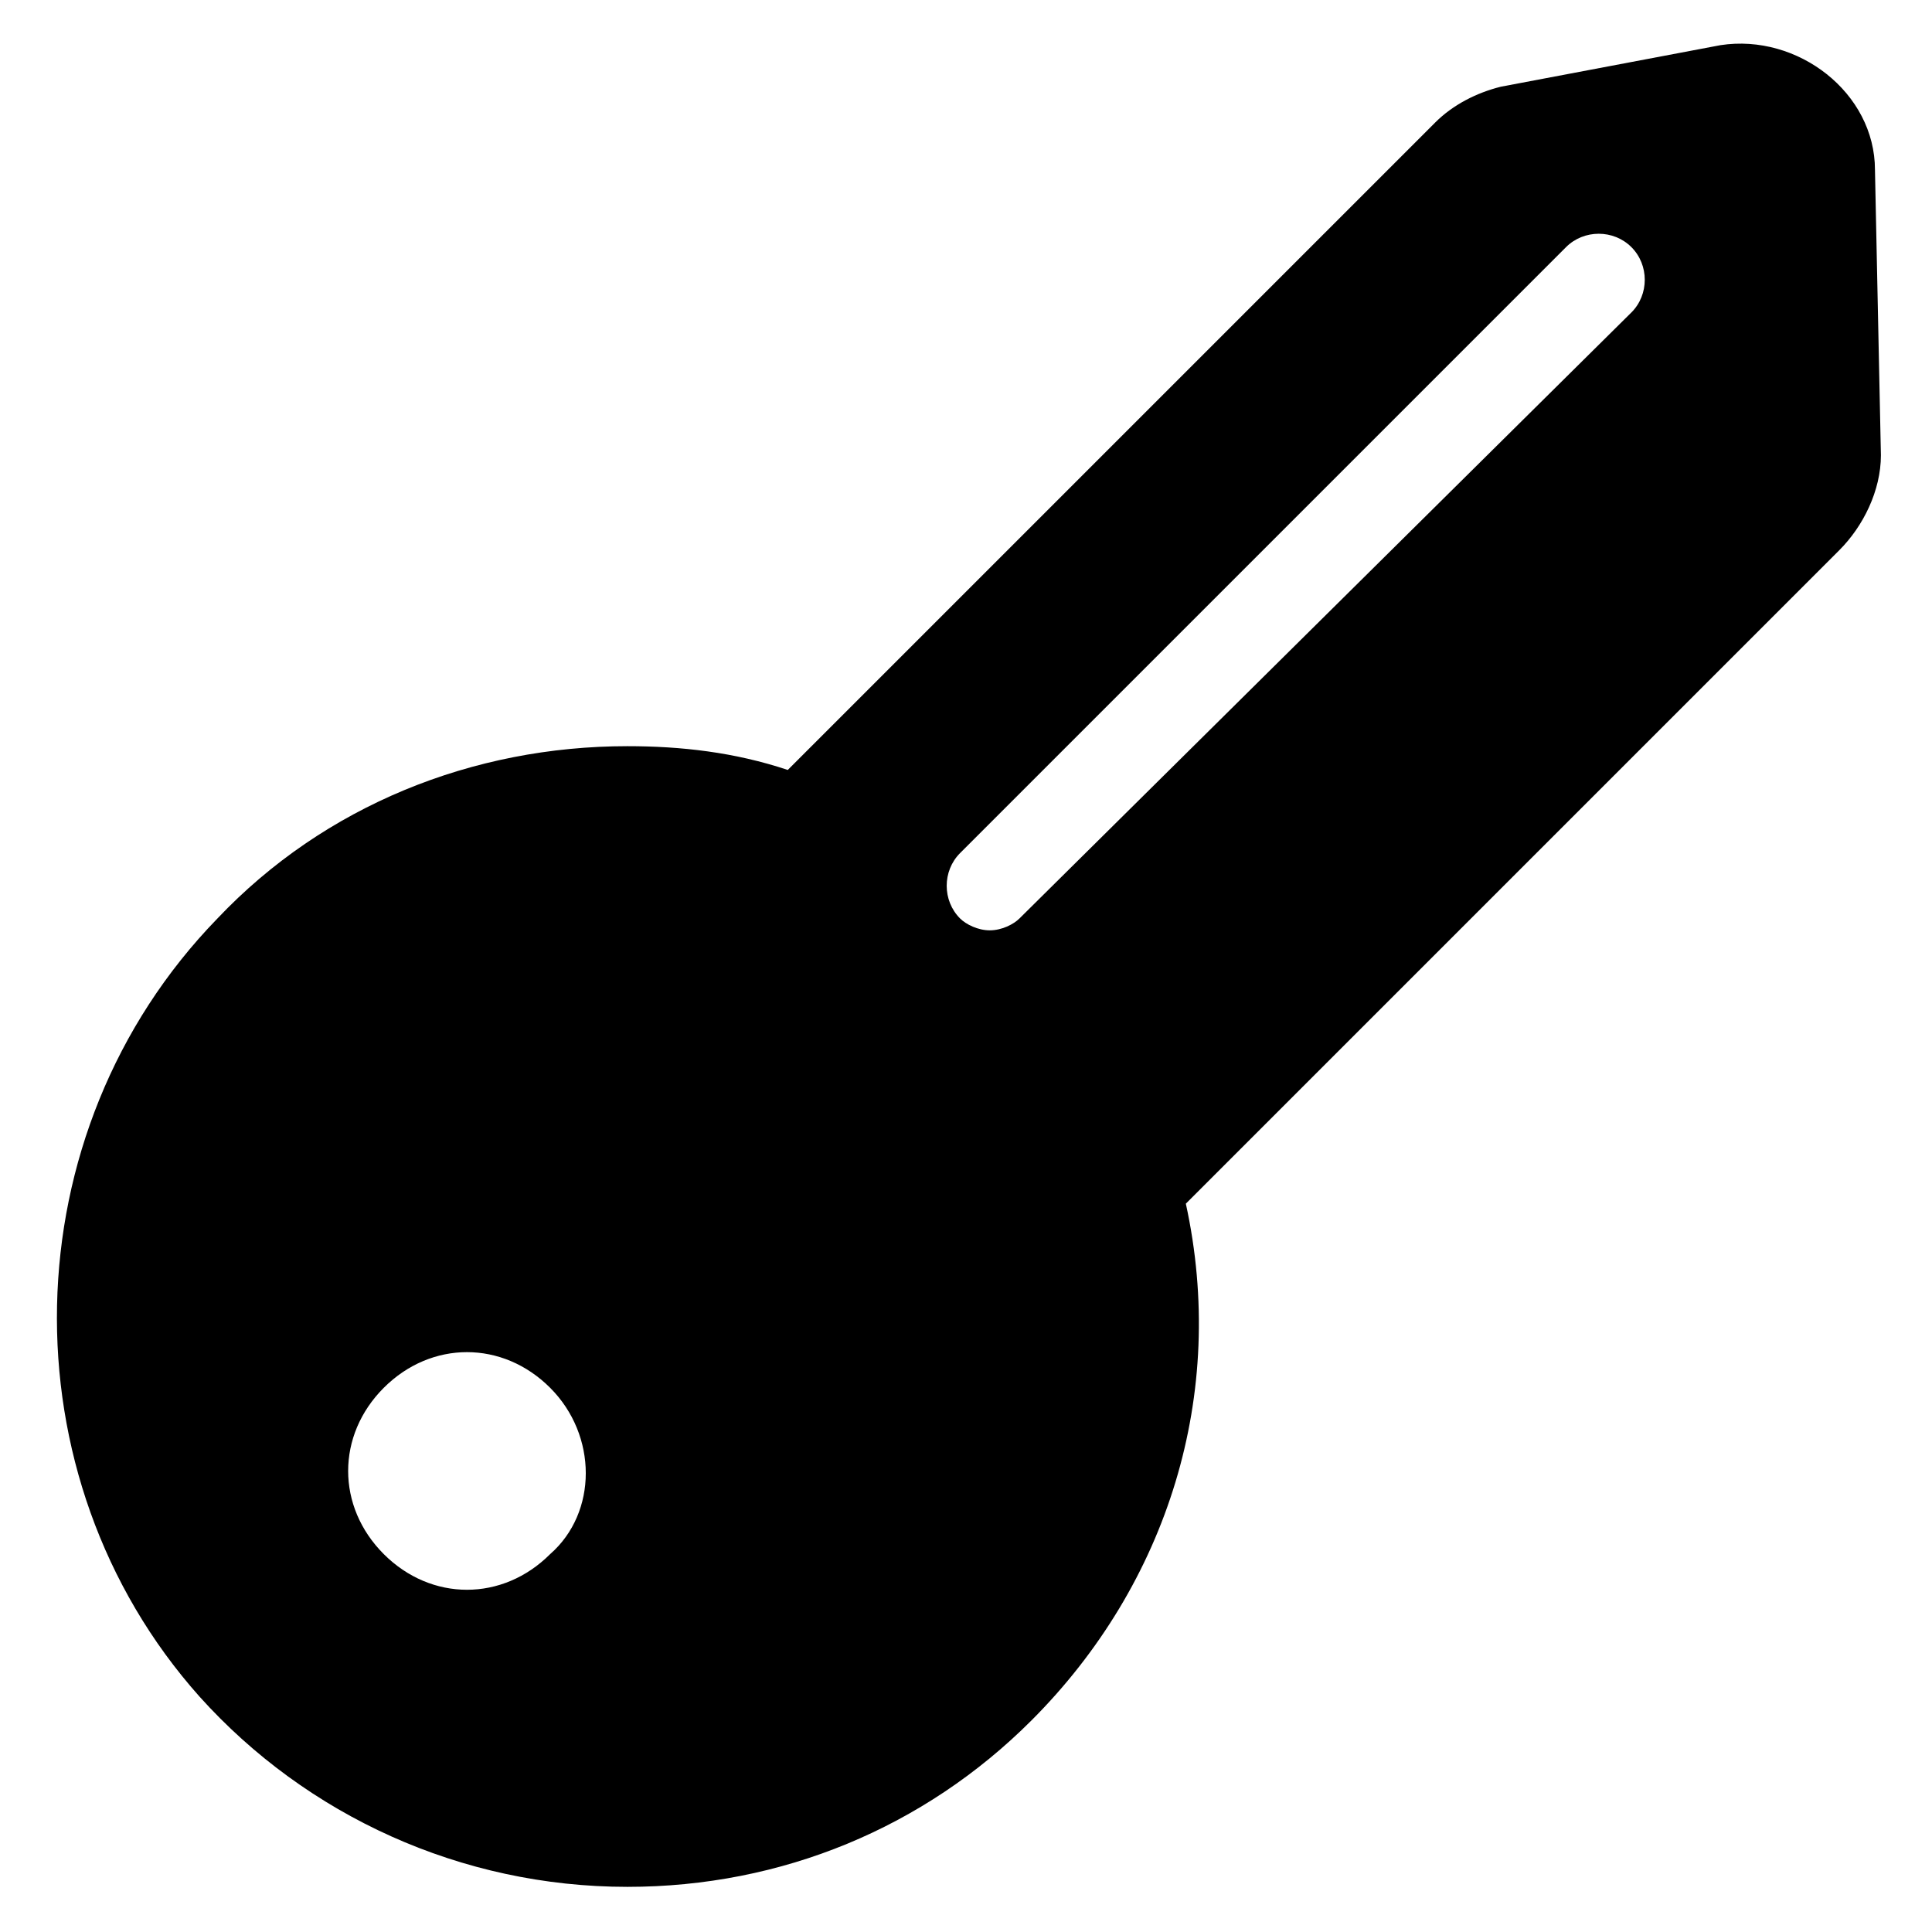
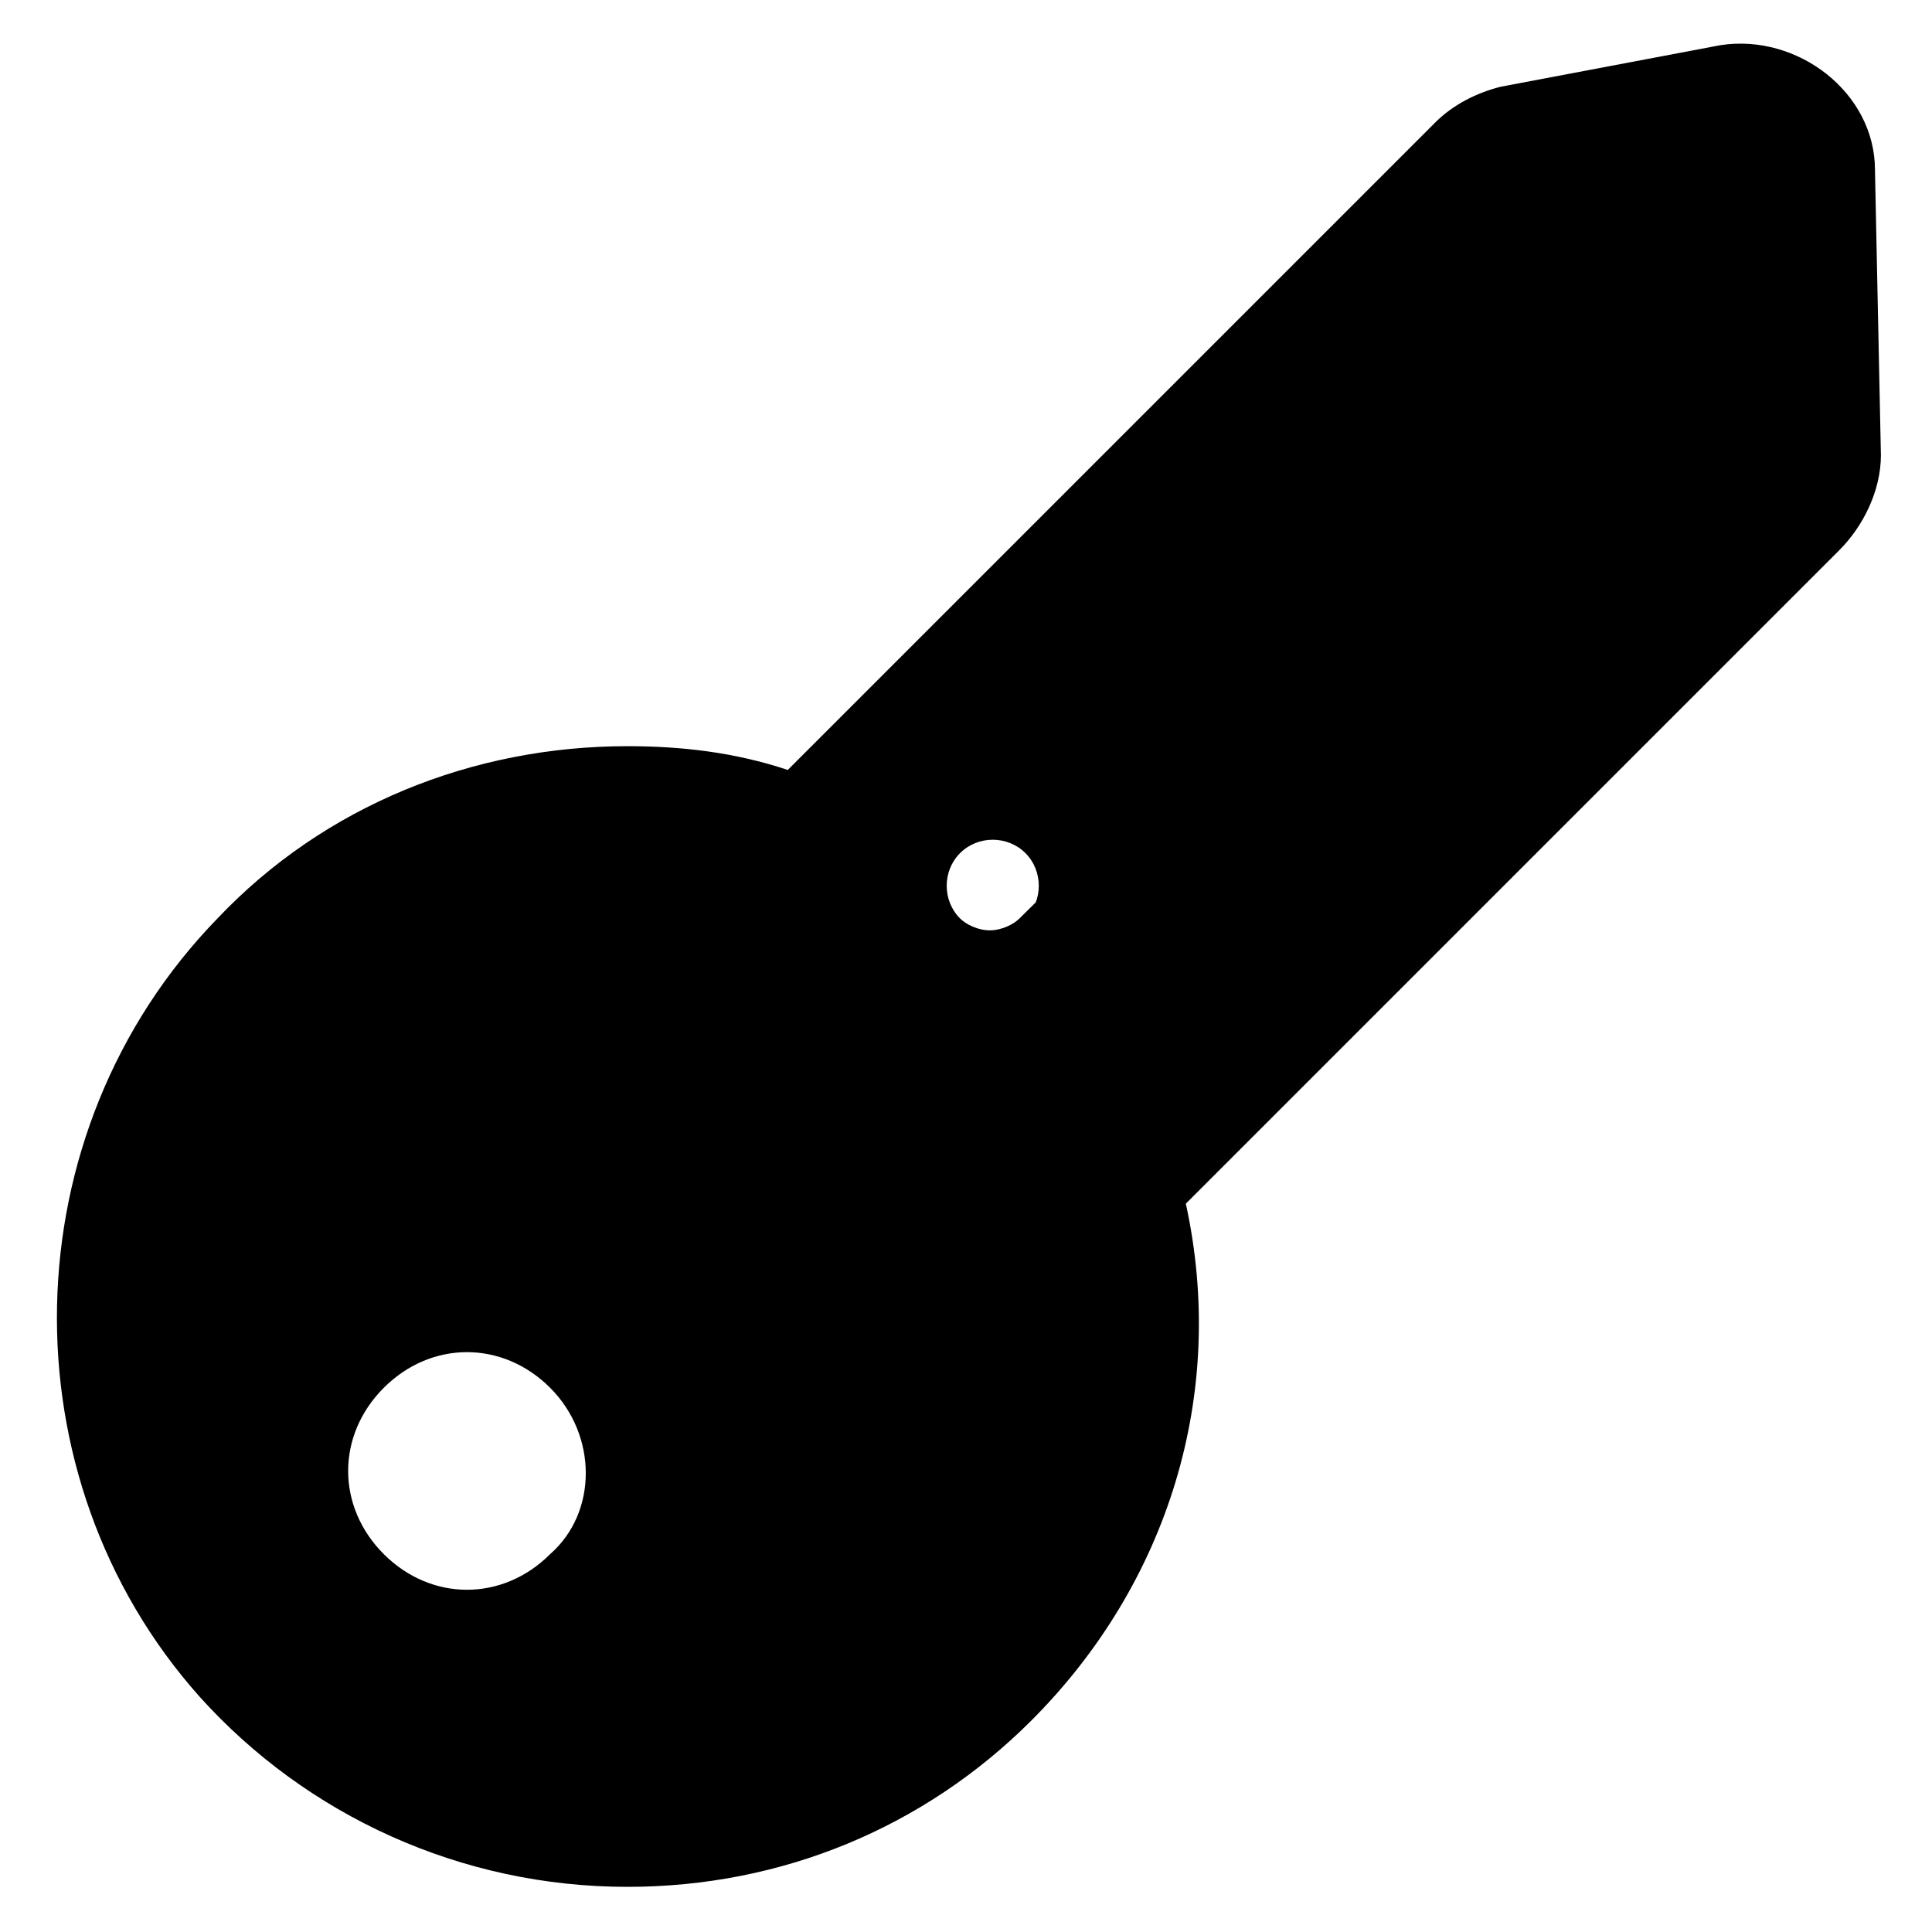
<svg xmlns="http://www.w3.org/2000/svg" fill="#000000" width="800px" height="800px" version="1.1" viewBox="144 144 512 512">
-   <path d="m642.46 264.6-1.574-75.57c0-20.469-20.469-36.211-40.934-33.062l-58.254 11.02c-6.297 1.574-12.594 4.723-17.32 9.445l-171.61 171.61c-14.168-4.723-28.34-6.297-42.508-6.297-40.934 0-80.293 15.742-108.63 45.656-55.105 56.68-56.68 147.99-4.723 206.25 28.34 31.488 69.273 50.383 113.36 50.383 40.934 0 78.719-15.742 107.06-44.082 36.211-36.211 51.957-86.594 40.934-136.97l173.18-173.18c6.301-6.301 11.023-15.746 11.023-25.191zm-352.67 291.26c-12.594 12.594-31.488 12.594-44.082 0s-12.594-31.488 0-44.082 31.488-12.594 44.082 0c12.598 12.594 12.598 33.062 0 44.082zm286.54-329.05-162.16 160.59c-1.574 1.574-4.723 3.148-7.871 3.148s-6.297-1.574-7.871-3.148c-4.723-4.723-4.723-12.594 0-17.32l160.59-160.59c4.723-4.723 12.594-4.723 17.32 0 4.723 4.723 4.723 12.594 0 17.316z" />
+   <path d="m642.46 264.6-1.574-75.57c0-20.469-20.469-36.211-40.934-33.062l-58.254 11.02c-6.297 1.574-12.594 4.723-17.32 9.445l-171.61 171.61c-14.168-4.723-28.34-6.297-42.508-6.297-40.934 0-80.293 15.742-108.63 45.656-55.105 56.68-56.68 147.99-4.723 206.25 28.34 31.488 69.273 50.383 113.36 50.383 40.934 0 78.719-15.742 107.06-44.082 36.211-36.211 51.957-86.594 40.934-136.97l173.18-173.18c6.301-6.301 11.023-15.746 11.023-25.191zm-352.67 291.26c-12.594 12.594-31.488 12.594-44.082 0s-12.594-31.488 0-44.082 31.488-12.594 44.082 0c12.598 12.594 12.598 33.062 0 44.082zm286.54-329.05-162.16 160.59c-1.574 1.574-4.723 3.148-7.871 3.148s-6.297-1.574-7.871-3.148c-4.723-4.723-4.723-12.594 0-17.32c4.723-4.723 12.594-4.723 17.32 0 4.723 4.723 4.723 12.594 0 17.316z" />
</svg>